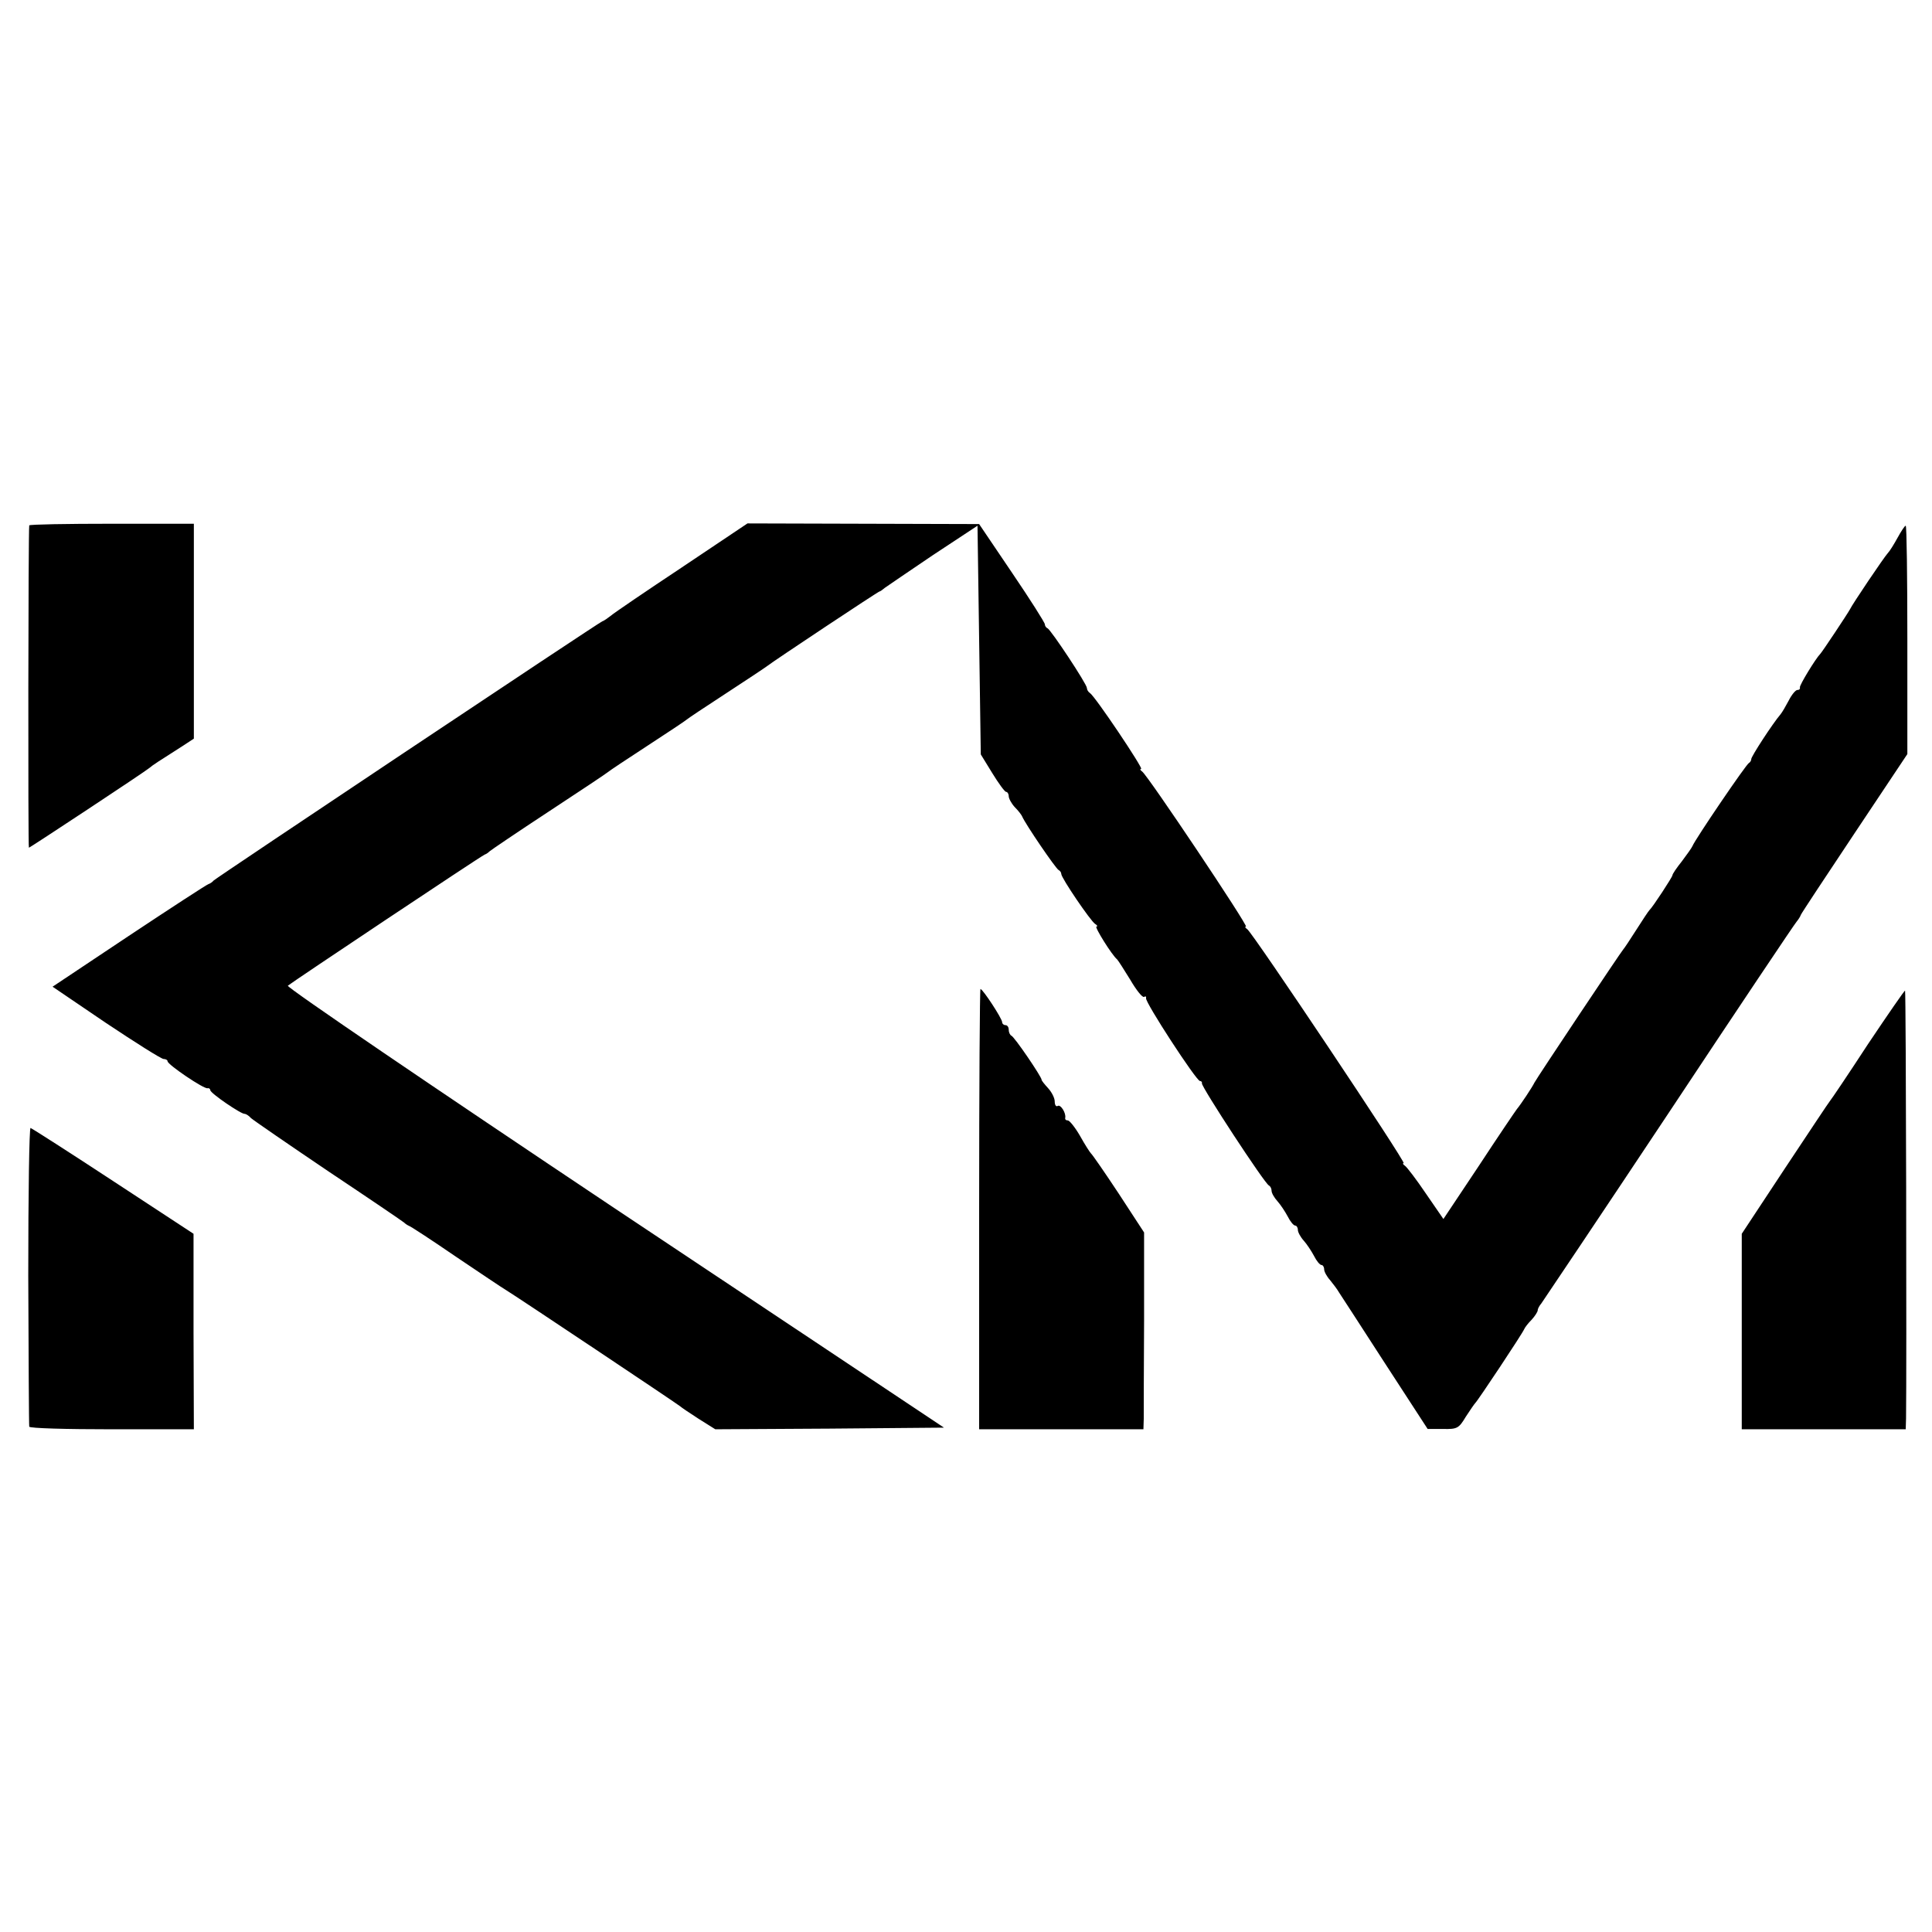
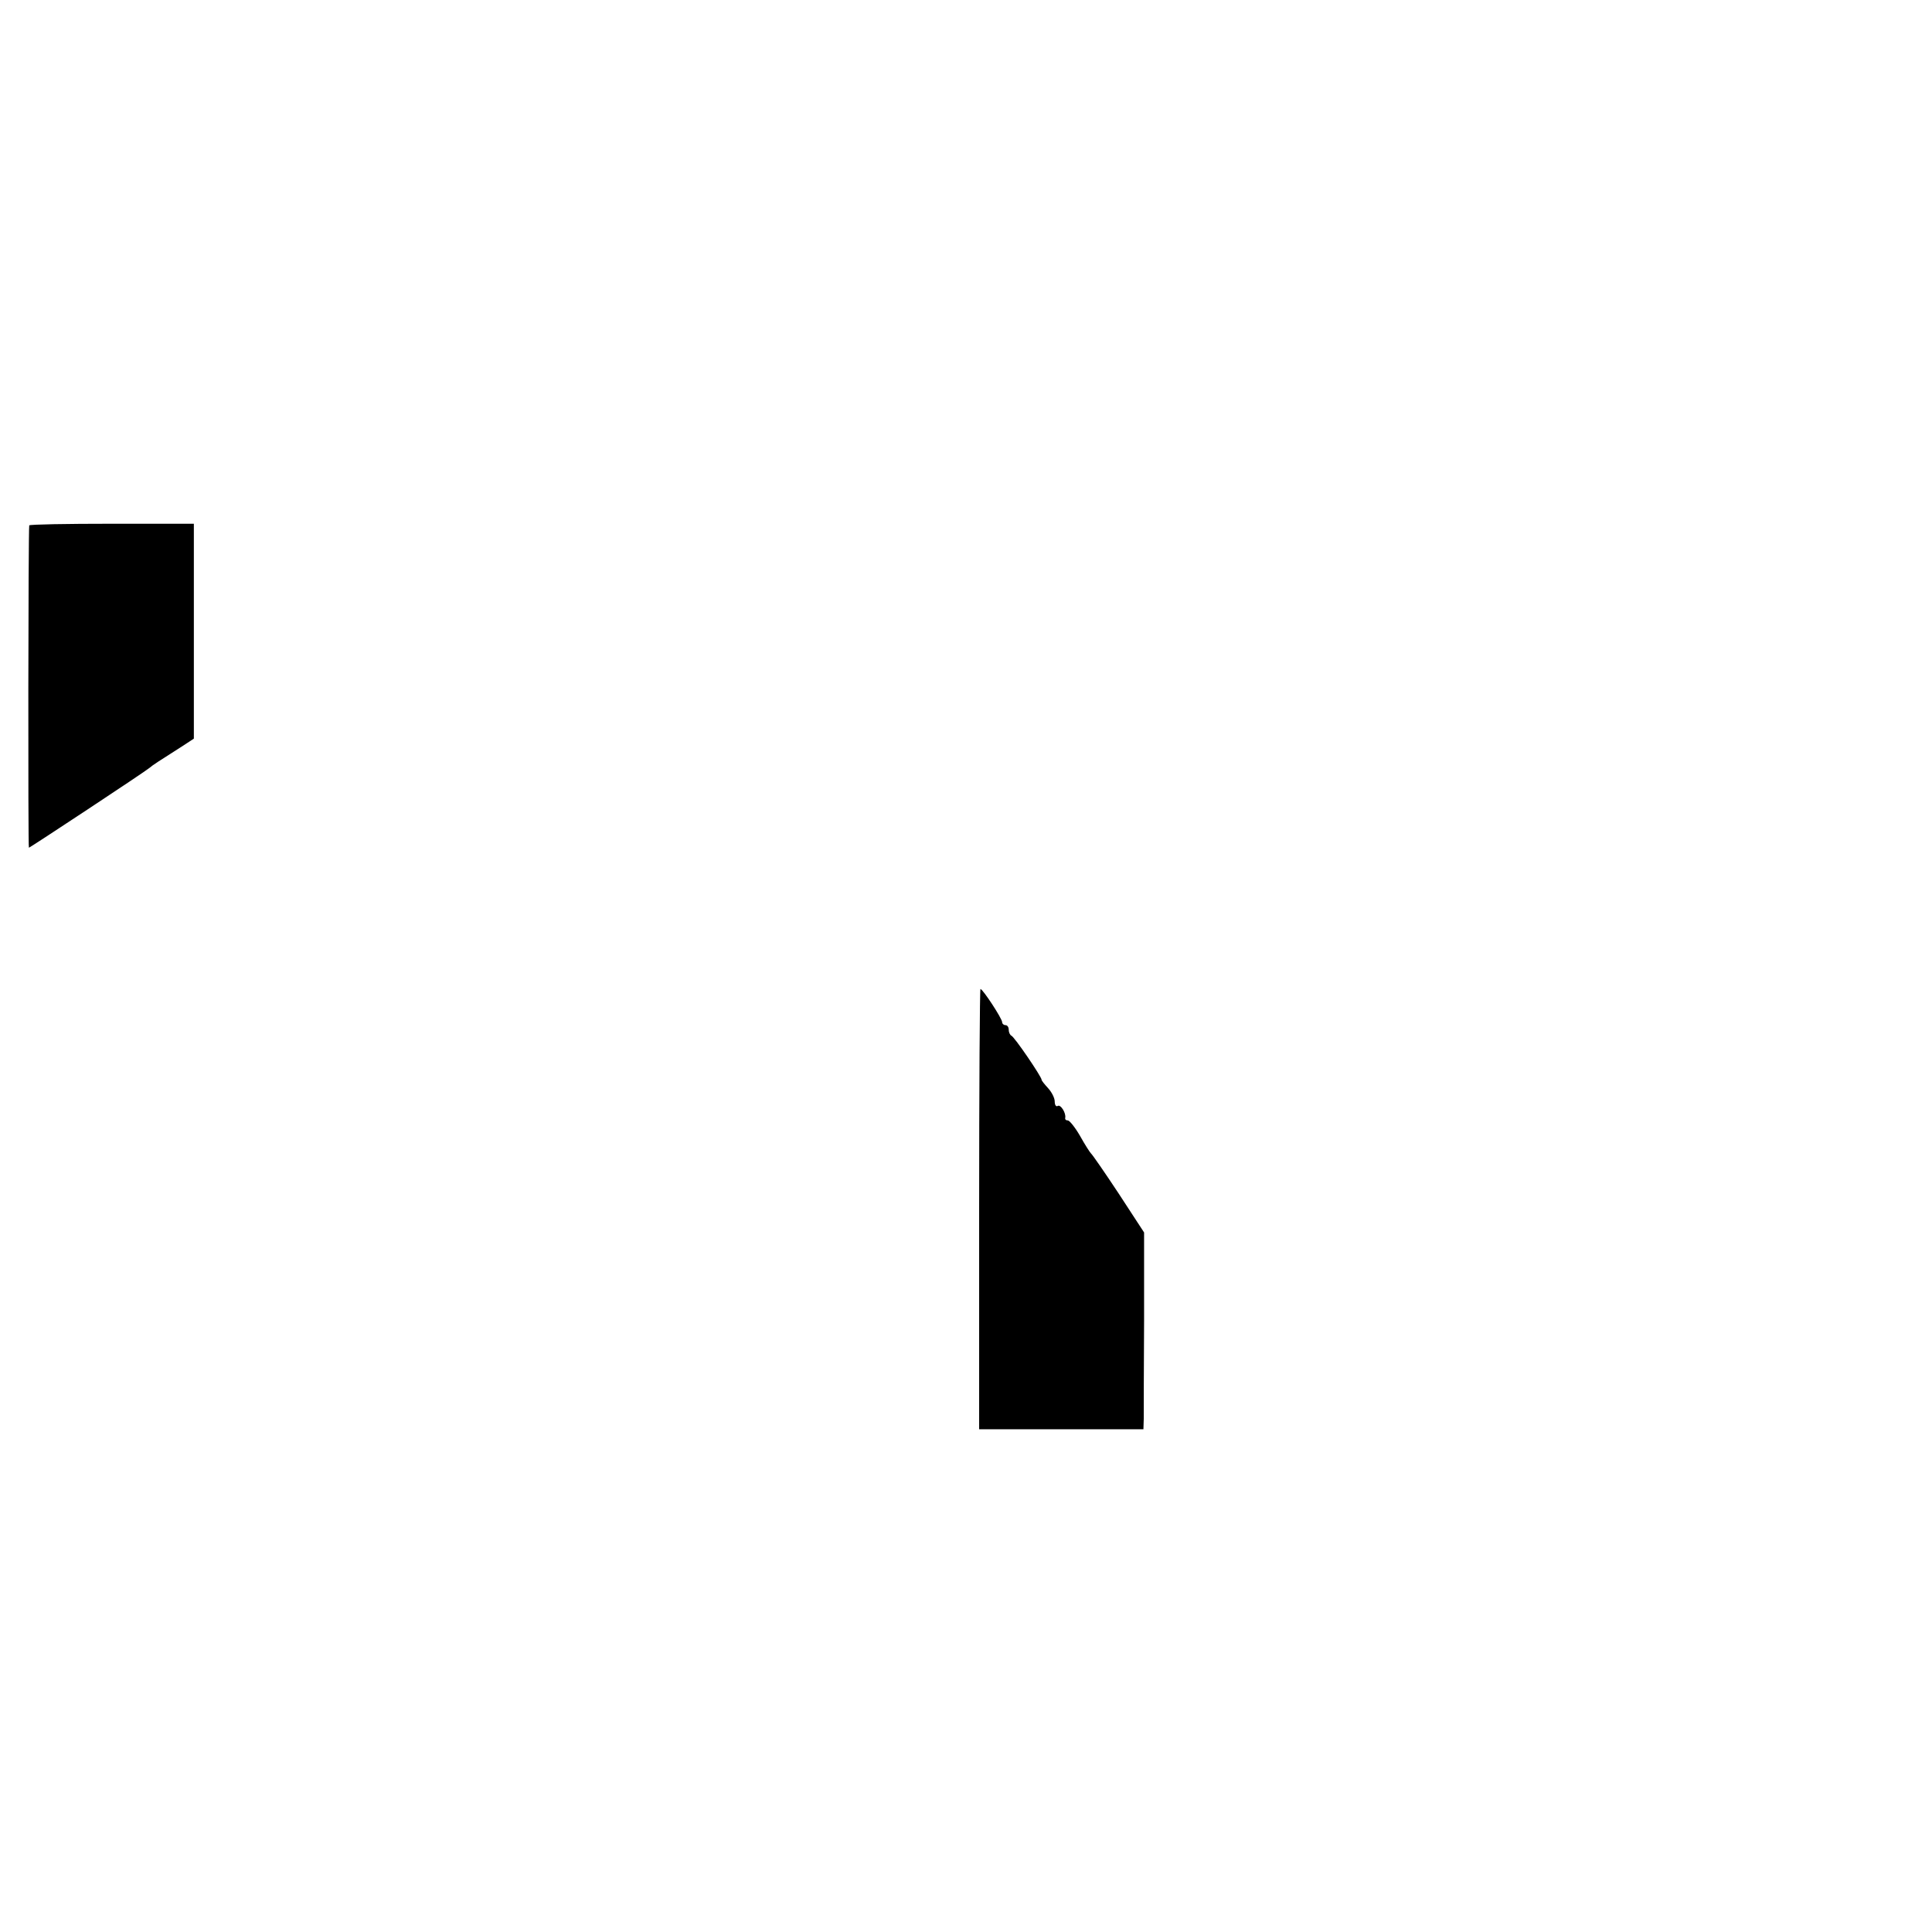
<svg xmlns="http://www.w3.org/2000/svg" version="1.0" width="588pt" height="588pt" viewBox="0 0 588 588" preserveAspectRatio="xMidYMid meet">
  <g transform="translate(0,588) scale(0.1,-0.1)" fill="#000000" stroke="none">
    <path d="M89 4281 c-3 -15 -4 -981 -1 -981 3 0 353 231 367 243 9 8 26 19 103 68 l32 21 0 327 0 327 -250 0 c-137 0 -250 -2 -251 -5z" />
-     <path d="M2075 4153 c-110 -73 -207 -139 -216 -147 -9 -7 -20 -15 -26 -17 -14 -6 -1177 -782 -1183 -789 -3 -4 -10 -9 -16 -11 -6 -2 -115 -73 -243 -158 l-231 -154 162 -110 c90 -60 169 -110 176 -110 6 0 12 -3 12 -7 0 -10 112 -86 122 -82 4 1 8 -2 8 -6 0 -9 95 -74 105 -72 3 0 12 -5 19 -13 8 -7 114 -80 237 -163 123 -82 226 -152 229 -155 3 -3 10 -8 15 -10 6 -2 70 -44 143 -94 73 -49 141 -95 150 -100 33 -20 527 -350 532 -355 3 -3 28 -20 56 -38 l51 -32 348 2 348 3 -1003 668 c-551 368 -998 672 -994 677 13 11 587 394 599 399 6 2 12 7 15 10 3 3 84 58 180 121 96 63 177 117 180 120 3 3 57 39 120 80 63 41 117 77 120 80 3 3 57 39 120 80 63 41 120 79 125 83 19 15 338 227 342 227 2 0 9 5 16 11 7 5 73 50 147 100 l135 89 5 -348 5 -348 35 -57 c19 -31 38 -57 42 -57 4 0 8 -6 8 -13 0 -7 8 -22 18 -33 11 -11 21 -24 23 -29 9 -22 103 -160 111 -163 4 -2 8 -7 8 -12 0 -12 89 -143 103 -152 7 -4 8 -8 4 -8 -7 0 47 -87 63 -100 3 -3 21 -31 40 -62 18 -31 37 -55 42 -52 5 3 7 1 6 -4 -4 -11 153 -252 164 -252 4 0 7 -3 6 -7 -3 -9 192 -307 204 -311 4 -2 8 -9 8 -16 0 -7 8 -21 18 -32 9 -10 23 -31 31 -46 8 -16 18 -28 23 -28 4 0 8 -6 8 -13 0 -7 8 -22 18 -33 9 -10 23 -31 31 -46 8 -16 18 -28 23 -28 4 0 8 -6 8 -13 0 -7 8 -22 18 -33 9 -11 22 -28 27 -37 6 -9 69 -106 140 -216 l130 -200 47 0 c43 -1 48 2 69 37 13 20 26 39 29 42 7 6 144 212 149 225 2 5 12 18 23 29 10 11 18 24 18 28 0 5 5 14 11 21 5 7 181 269 389 582 208 314 383 575 388 580 5 6 11 15 13 21 2 5 76 117 164 249 l160 240 0 347 c0 192 -2 348 -5 348 -3 0 -14 -17 -25 -37 -11 -20 -24 -41 -30 -47 -11 -12 -107 -154 -115 -171 -7 -13 -84 -129 -90 -135 -14 -14 -64 -96 -62 -102 1 -5 -2 -8 -8 -8 -5 0 -17 -14 -26 -32 -9 -17 -20 -36 -25 -42 -24 -28 -89 -128 -89 -136 0 -4 -3 -10 -7 -12 -8 -3 -165 -234 -172 -253 -2 -5 -17 -26 -32 -46 -16 -20 -29 -39 -29 -43 0 -5 -60 -97 -70 -106 -3 -3 -21 -30 -40 -60 -19 -30 -37 -57 -40 -60 -6 -6 -263 -391 -270 -405 -6 -13 -42 -67 -53 -80 -4 -5 -57 -83 -116 -173 l-108 -162 -53 77 c-29 43 -58 81 -64 85 -6 4 -8 8 -4 8 9 0 -460 702 -476 712 -6 4 -8 8 -4 8 9 0 -300 462 -316 472 -6 4 -7 8 -3 8 8 0 -140 221 -156 231 -5 3 -9 10 -9 15 0 12 -110 178 -120 182 -5 2 -8 8 -8 12 0 5 -45 76 -100 157 l-100 148 -352 1 -353 1 -200 -134z" />
    <path d="M2980 2200 l0 -670 250 0 250 0 1 33 c0 17 0 152 1 299 l0 267 -77 118 c-43 65 -81 120 -85 123 -3 3 -18 26 -33 53 -15 26 -32 47 -37 47 -6 0 -9 3 -8 8 3 14 -14 42 -23 36 -5 -3 -9 3 -9 14 0 10 -9 28 -20 40 -11 12 -20 23 -20 26 0 9 -83 131 -92 134 -4 2 -8 10 -8 18 0 8 -4 14 -10 14 -5 0 -10 4 -10 9 0 11 -59 101 -66 101 -2 0 -4 -301 -4 -670z" />
-     <path d="M5685 2702 c-60 -92 -112 -169 -115 -172 -3 -3 -64 -95 -137 -205 l-132 -200 0 -297 0 -298 249 0 250 0 1 33 c2 141 0 1299 -3 1302 -1 2 -52 -72 -113 -163z" />
-     <path d="M86 1998 c1 -249 2 -456 3 -460 1 -5 114 -8 251 -8 l250 0 -1 298 0 297 -244 160 c-134 88 -248 161 -252 162 -4 2 -7 -201 -7 -449z" />
  </g>
</svg>